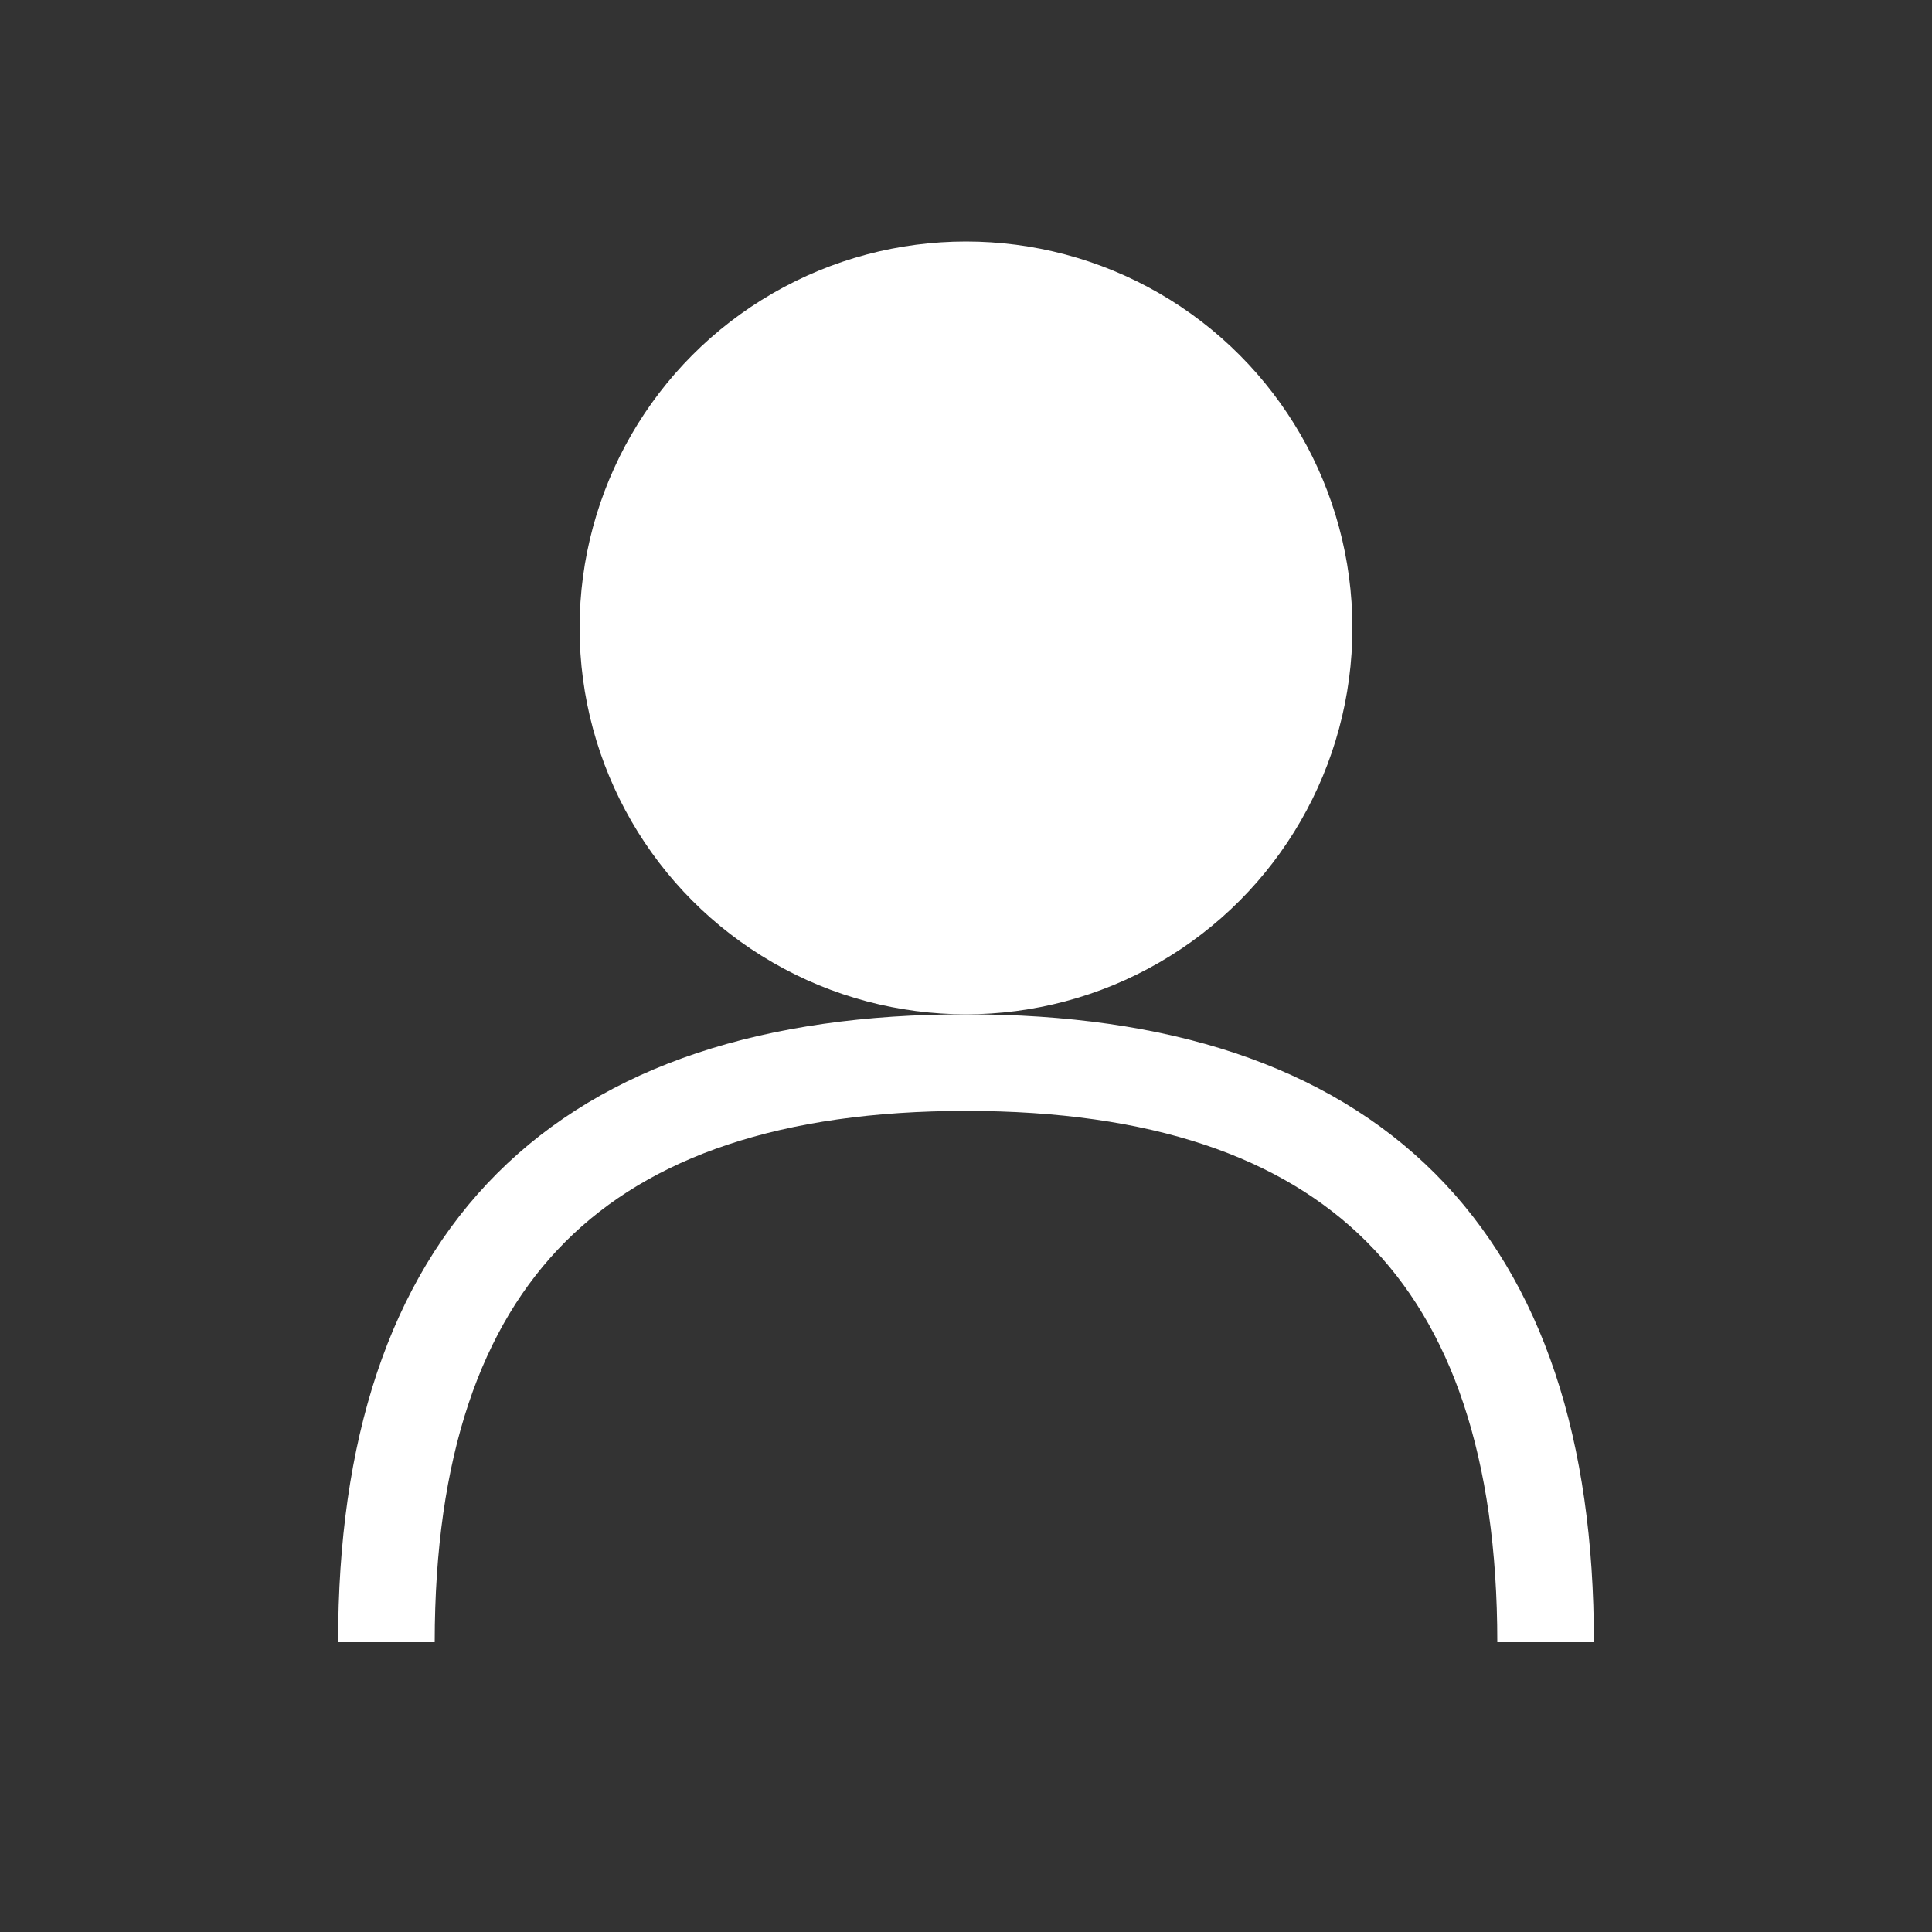
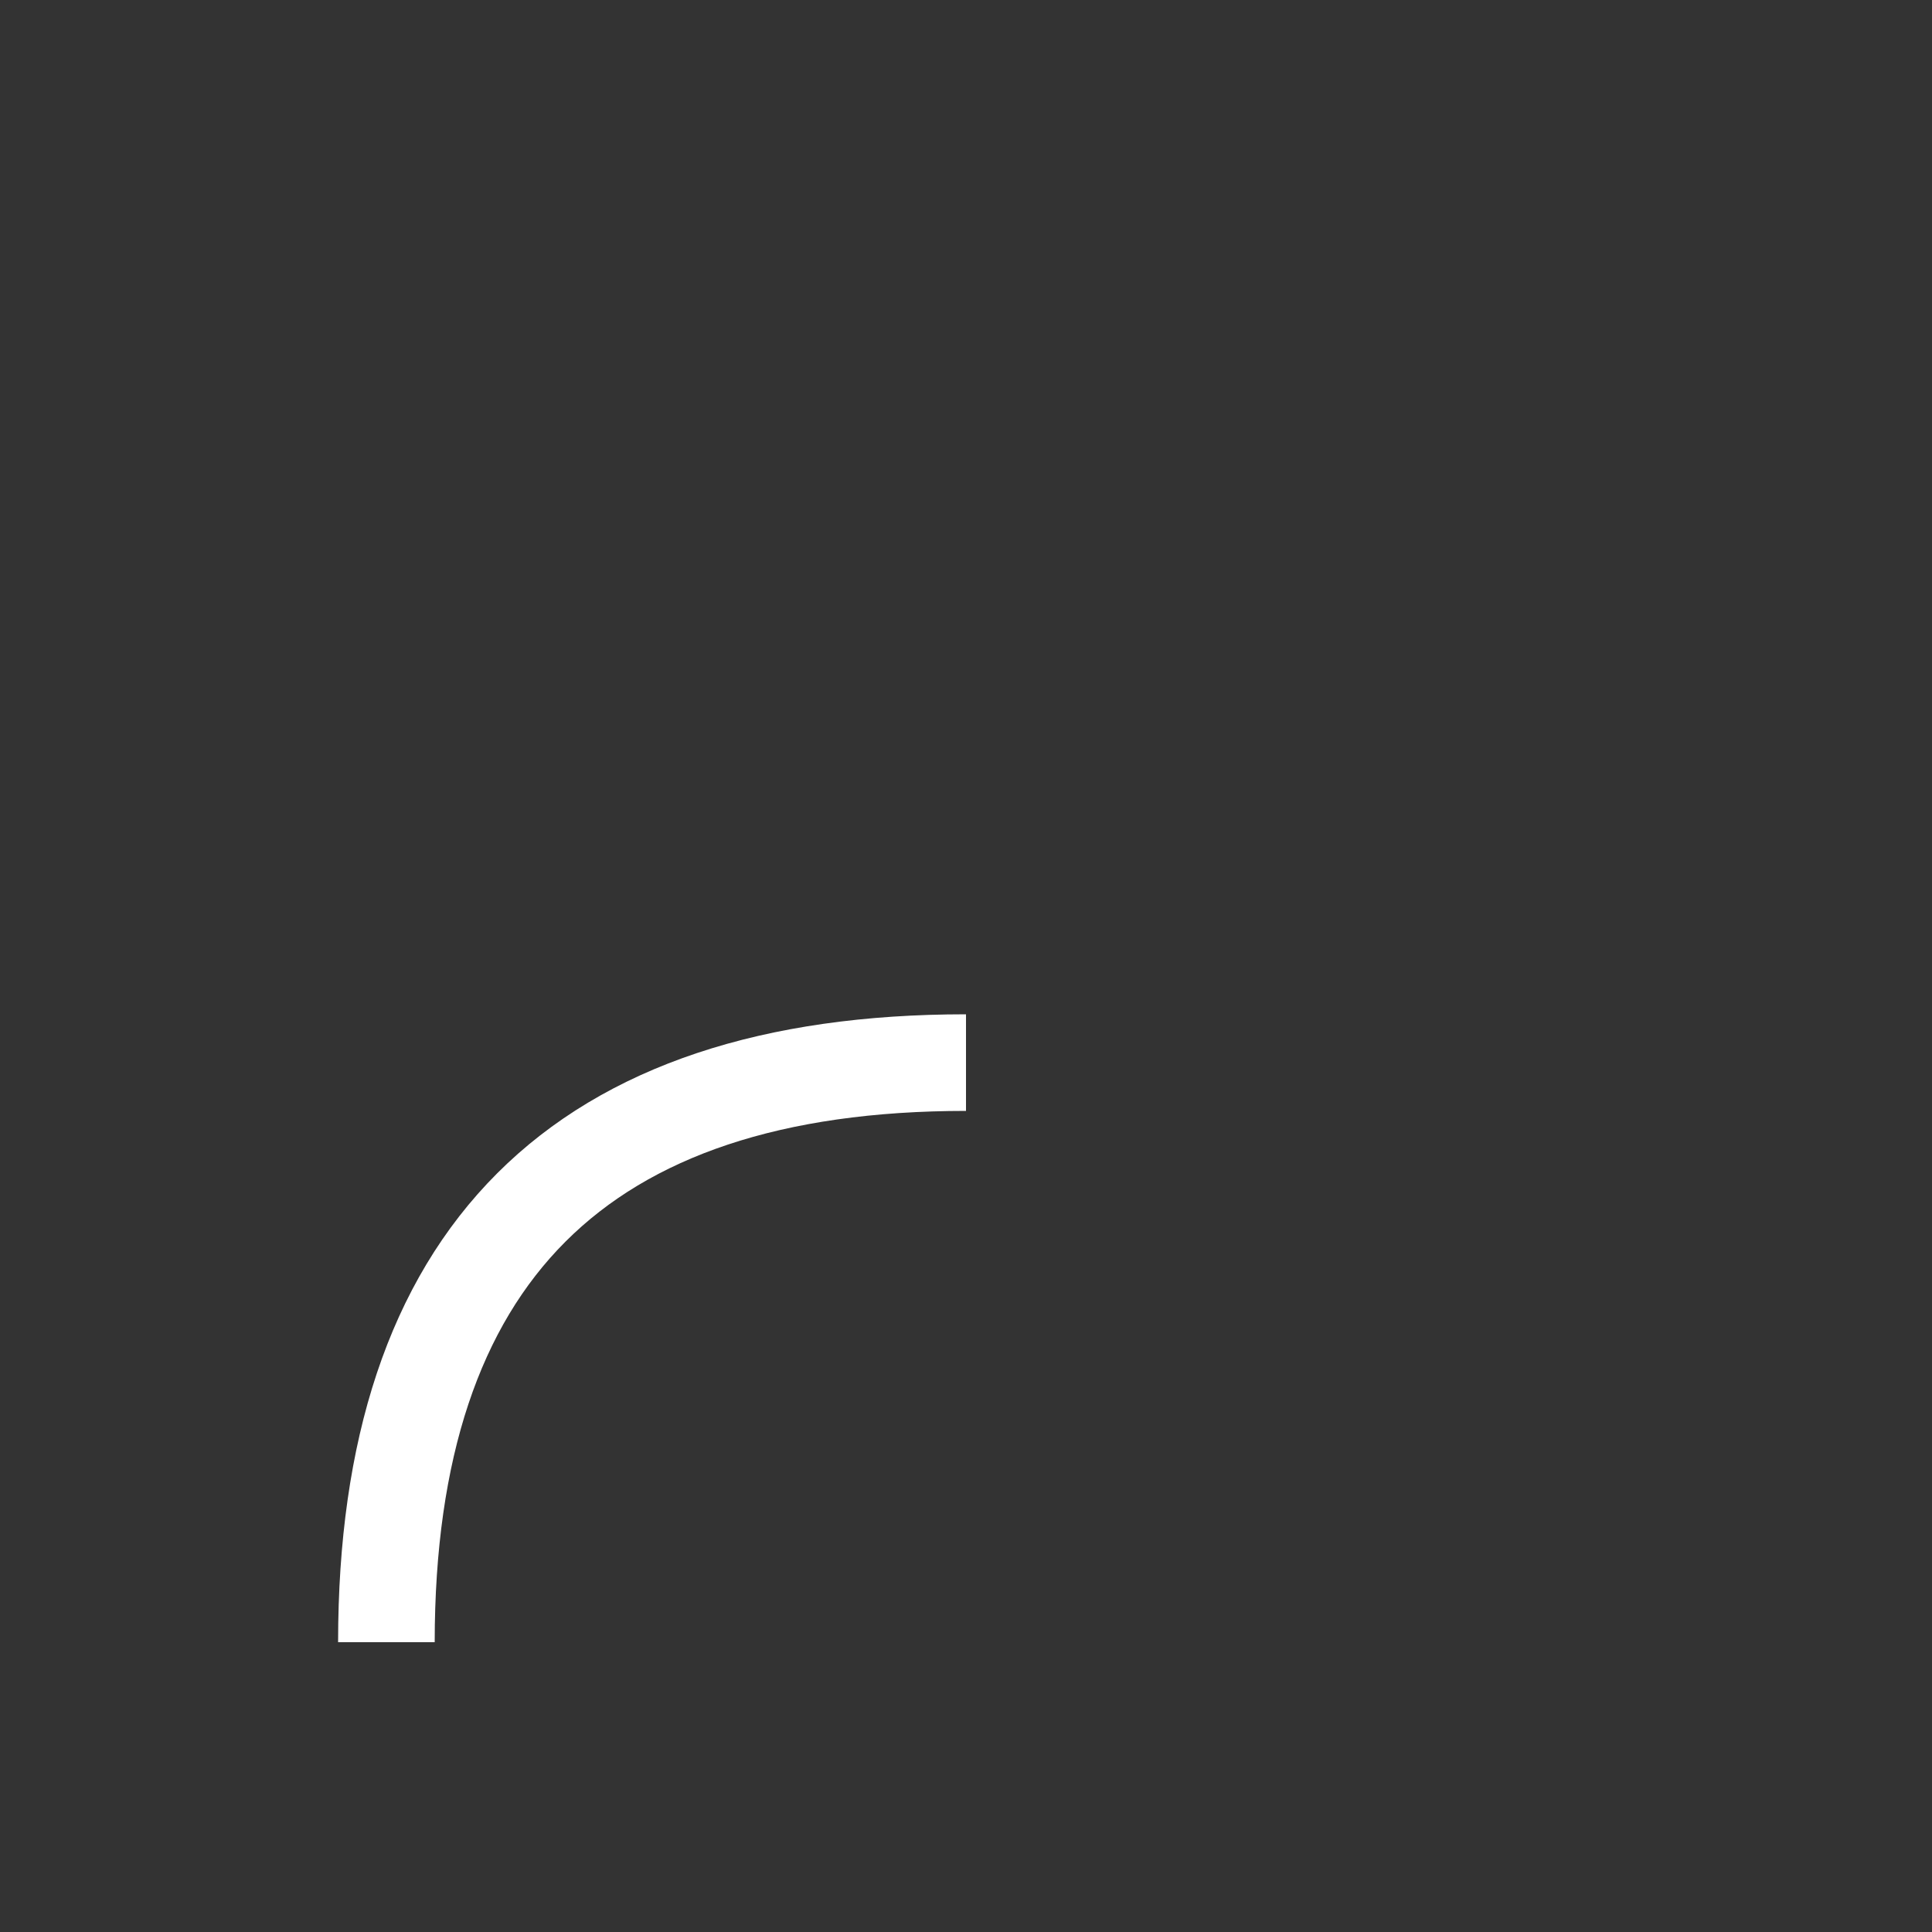
<svg xmlns="http://www.w3.org/2000/svg" width="40" height="40" viewBox="0 0 40 40">
  <rect x="0" y="0" width="40" height="40" fill="#333333" stroke="none" />
-   <circle cx="20" cy="13" r="8" fill="white" />
-   <path d="M8 34 Q8 22 20 22 Q32 22 32 34" stroke="white" stroke-width="2" fill="none" />
+   <path d="M8 34 Q8 22 20 22 " stroke="white" stroke-width="2" fill="none" />
</svg>